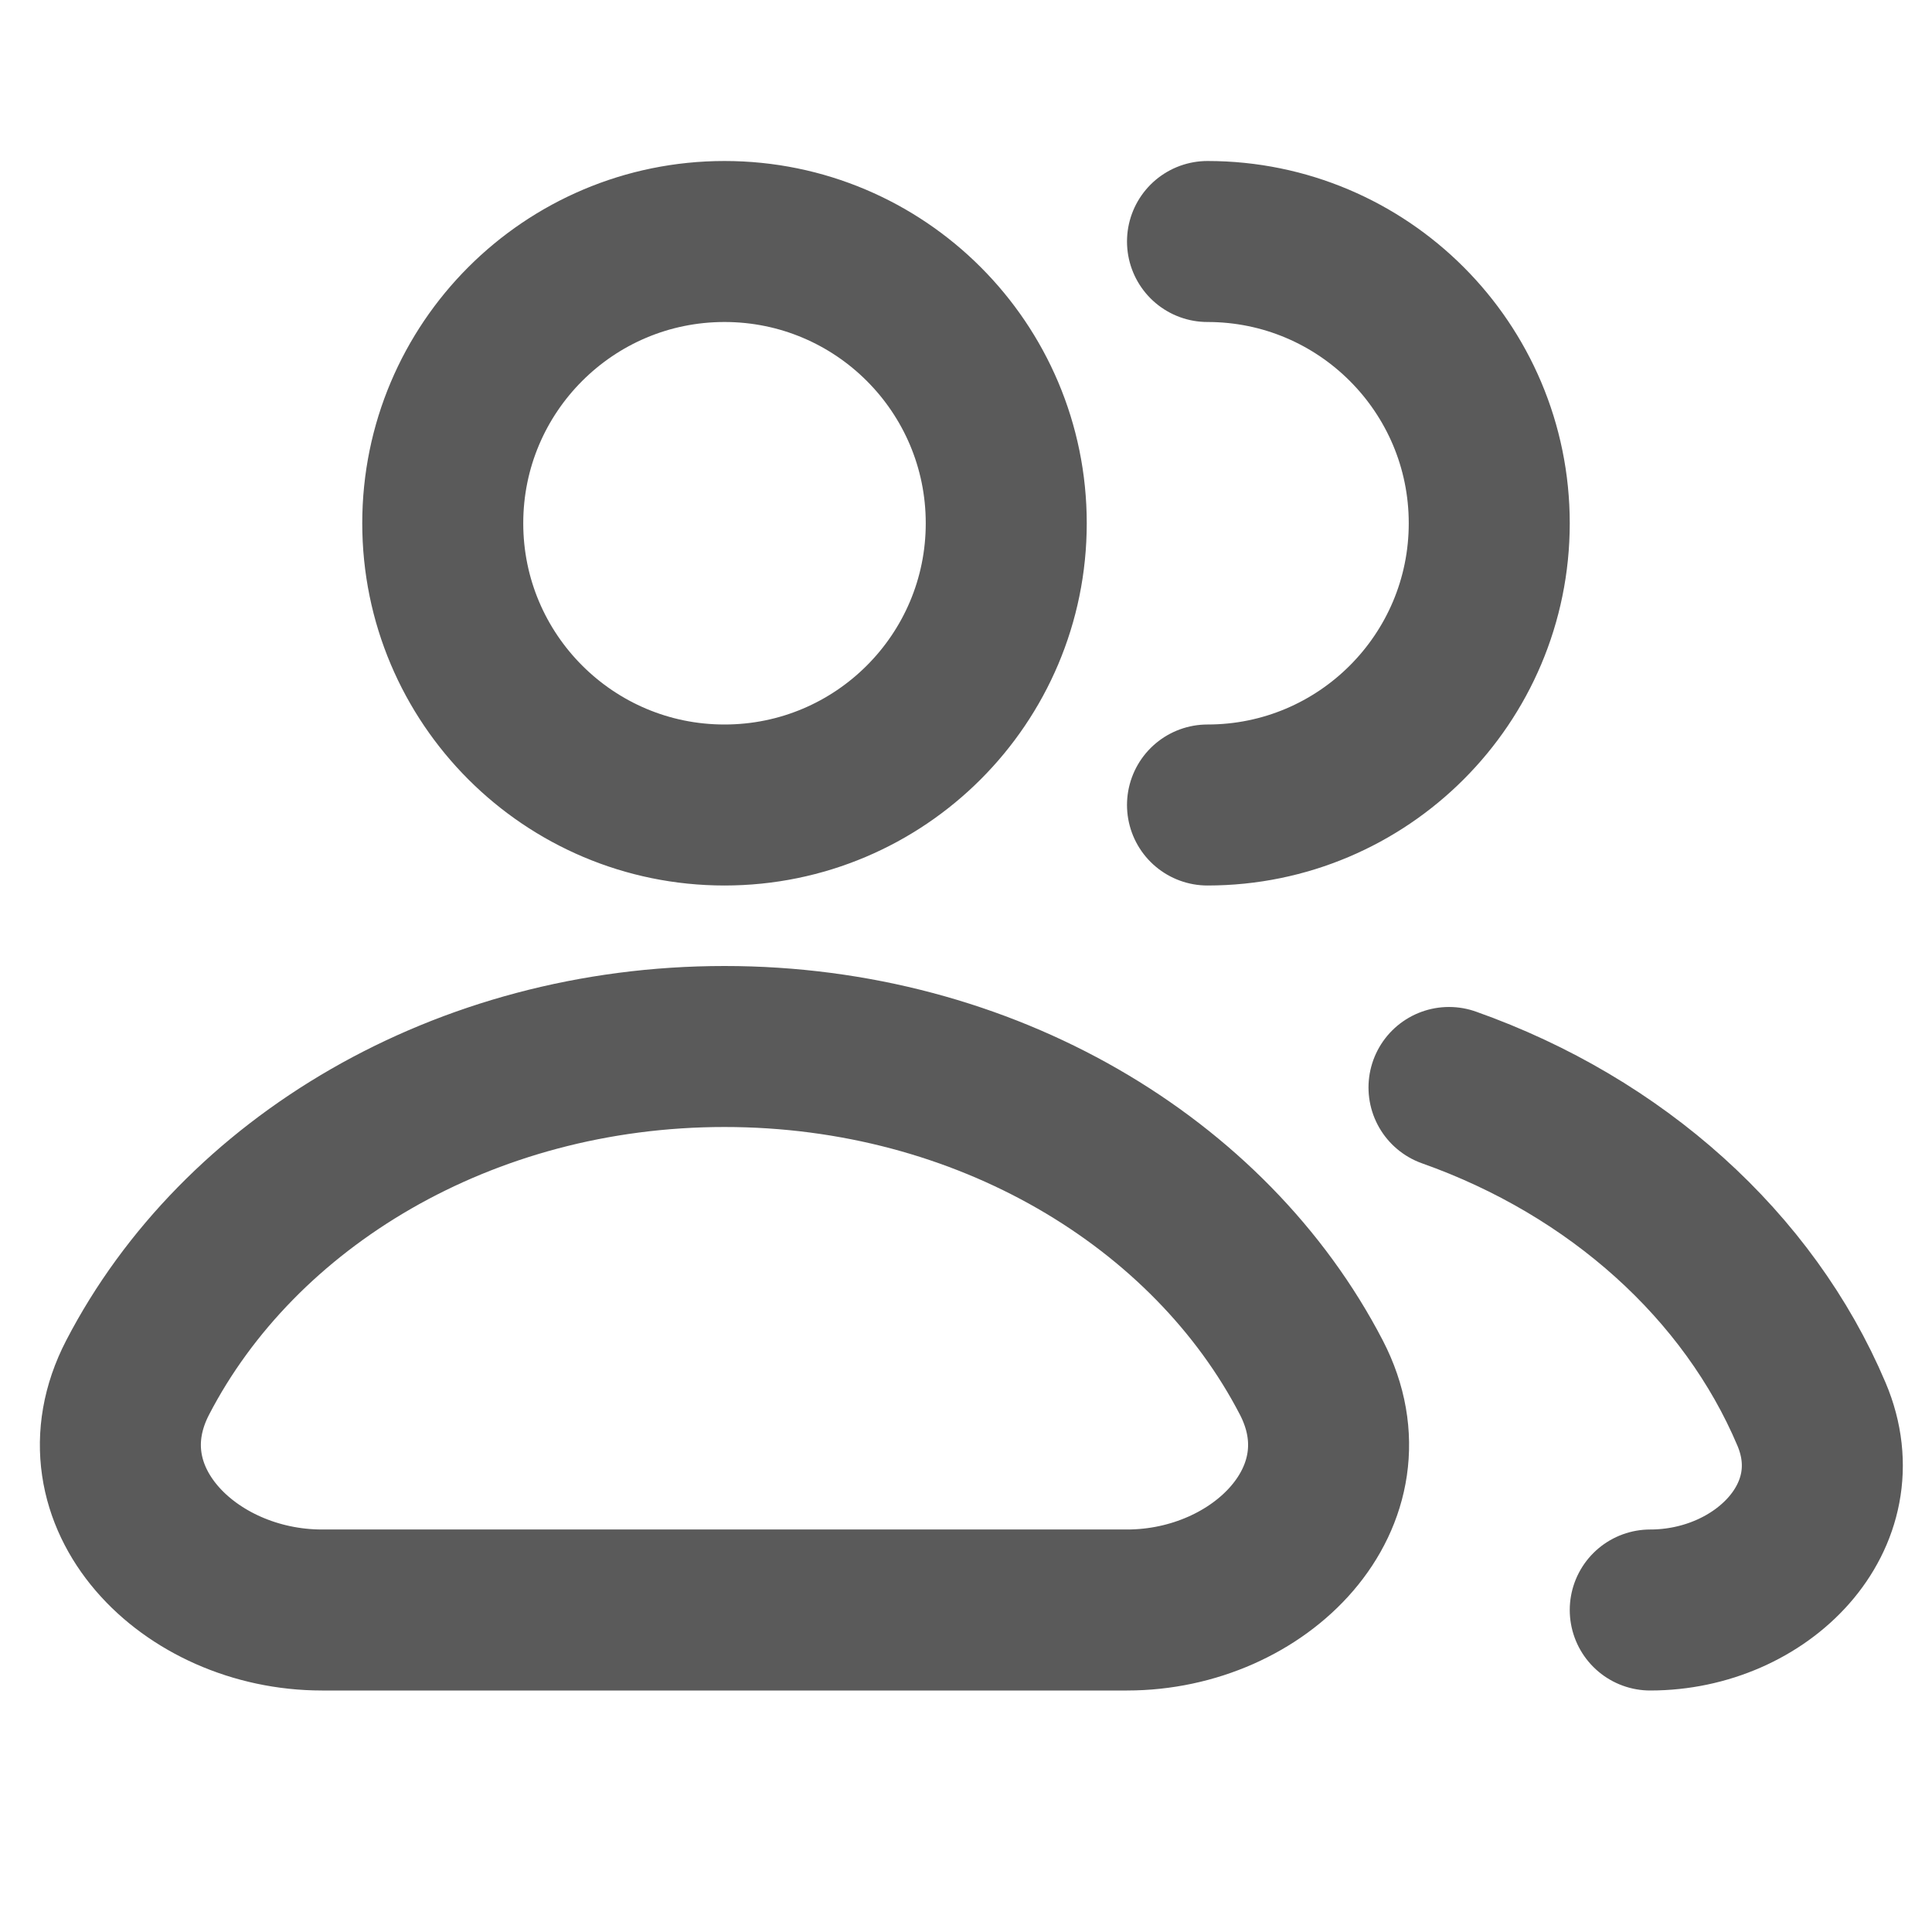
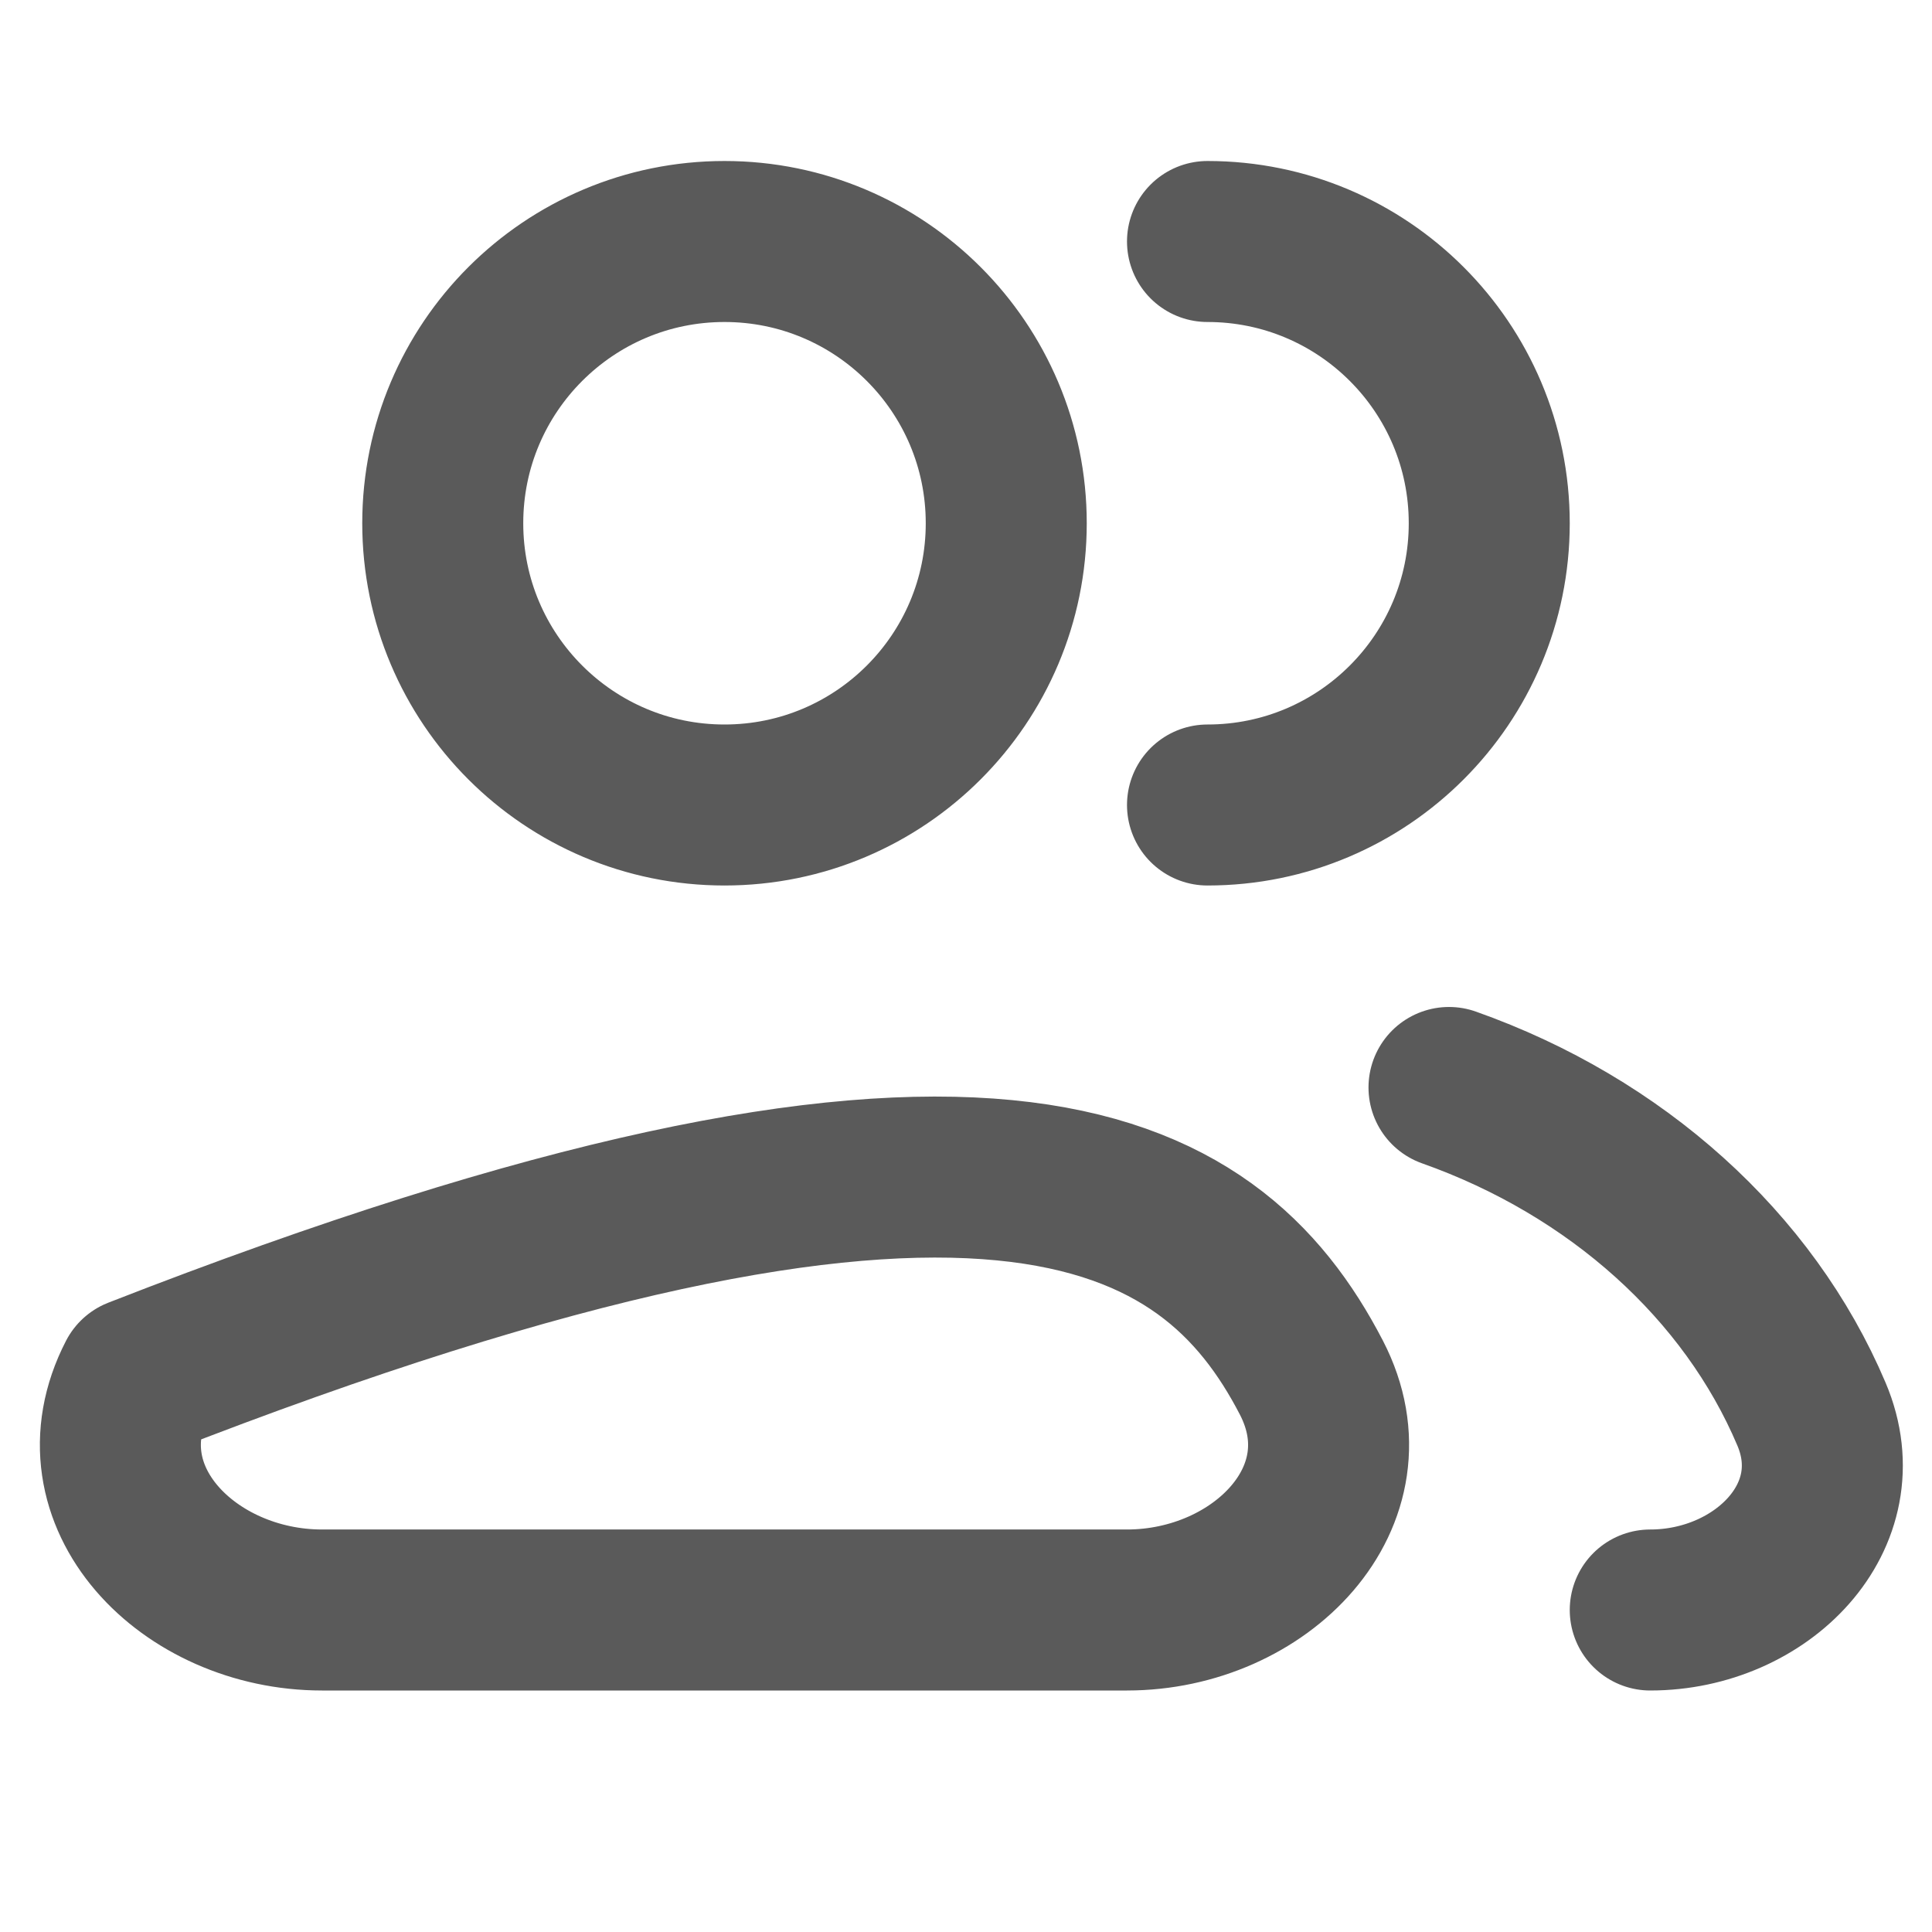
<svg xmlns="http://www.w3.org/2000/svg" width="24" height="24" viewBox="0 0 24 24" fill="none">
  <g id="people shadow, user, avatar, group">
-     <path id="Icon" d="M15 3C16.933 3 18.5 4.567 18.5 6.5C18.5 8.433 16.933 10 15 10M18 13.509C20.078 14.245 21.722 15.723 22.503 17.567C23.042 18.838 21.881 20 20.5 20M9 10C7.067 10 5.5 8.433 5.5 6.5C5.5 4.567 7.067 3 9 3C10.933 3 12.5 4.567 12.5 6.5C12.5 8.433 10.933 10 9 10ZM1.709 17.114C2.966 14.688 5.758 13 9 13C12.242 13 15.034 14.688 16.291 17.114C17.052 18.586 15.657 20 14 20H4C2.343 20 0.947 18.586 1.709 17.114Z" stroke="#151515" stroke-opacity="0.7" stroke-width="2" stroke-linecap="round" stroke-linejoin="round" />
+     <path id="Icon" d="M15 3C16.933 3 18.5 4.567 18.5 6.5C18.5 8.433 16.933 10 15 10M18 13.509C20.078 14.245 21.722 15.723 22.503 17.567C23.042 18.838 21.881 20 20.5 20M9 10C7.067 10 5.5 8.433 5.5 6.5C5.5 4.567 7.067 3 9 3C10.933 3 12.5 4.567 12.5 6.5C12.5 8.433 10.933 10 9 10ZM1.709 17.114C12.242 13 15.034 14.688 16.291 17.114C17.052 18.586 15.657 20 14 20H4C2.343 20 0.947 18.586 1.709 17.114Z" stroke="#151515" stroke-opacity="0.7" stroke-width="2" stroke-linecap="round" stroke-linejoin="round" />
  </g>
</svg>